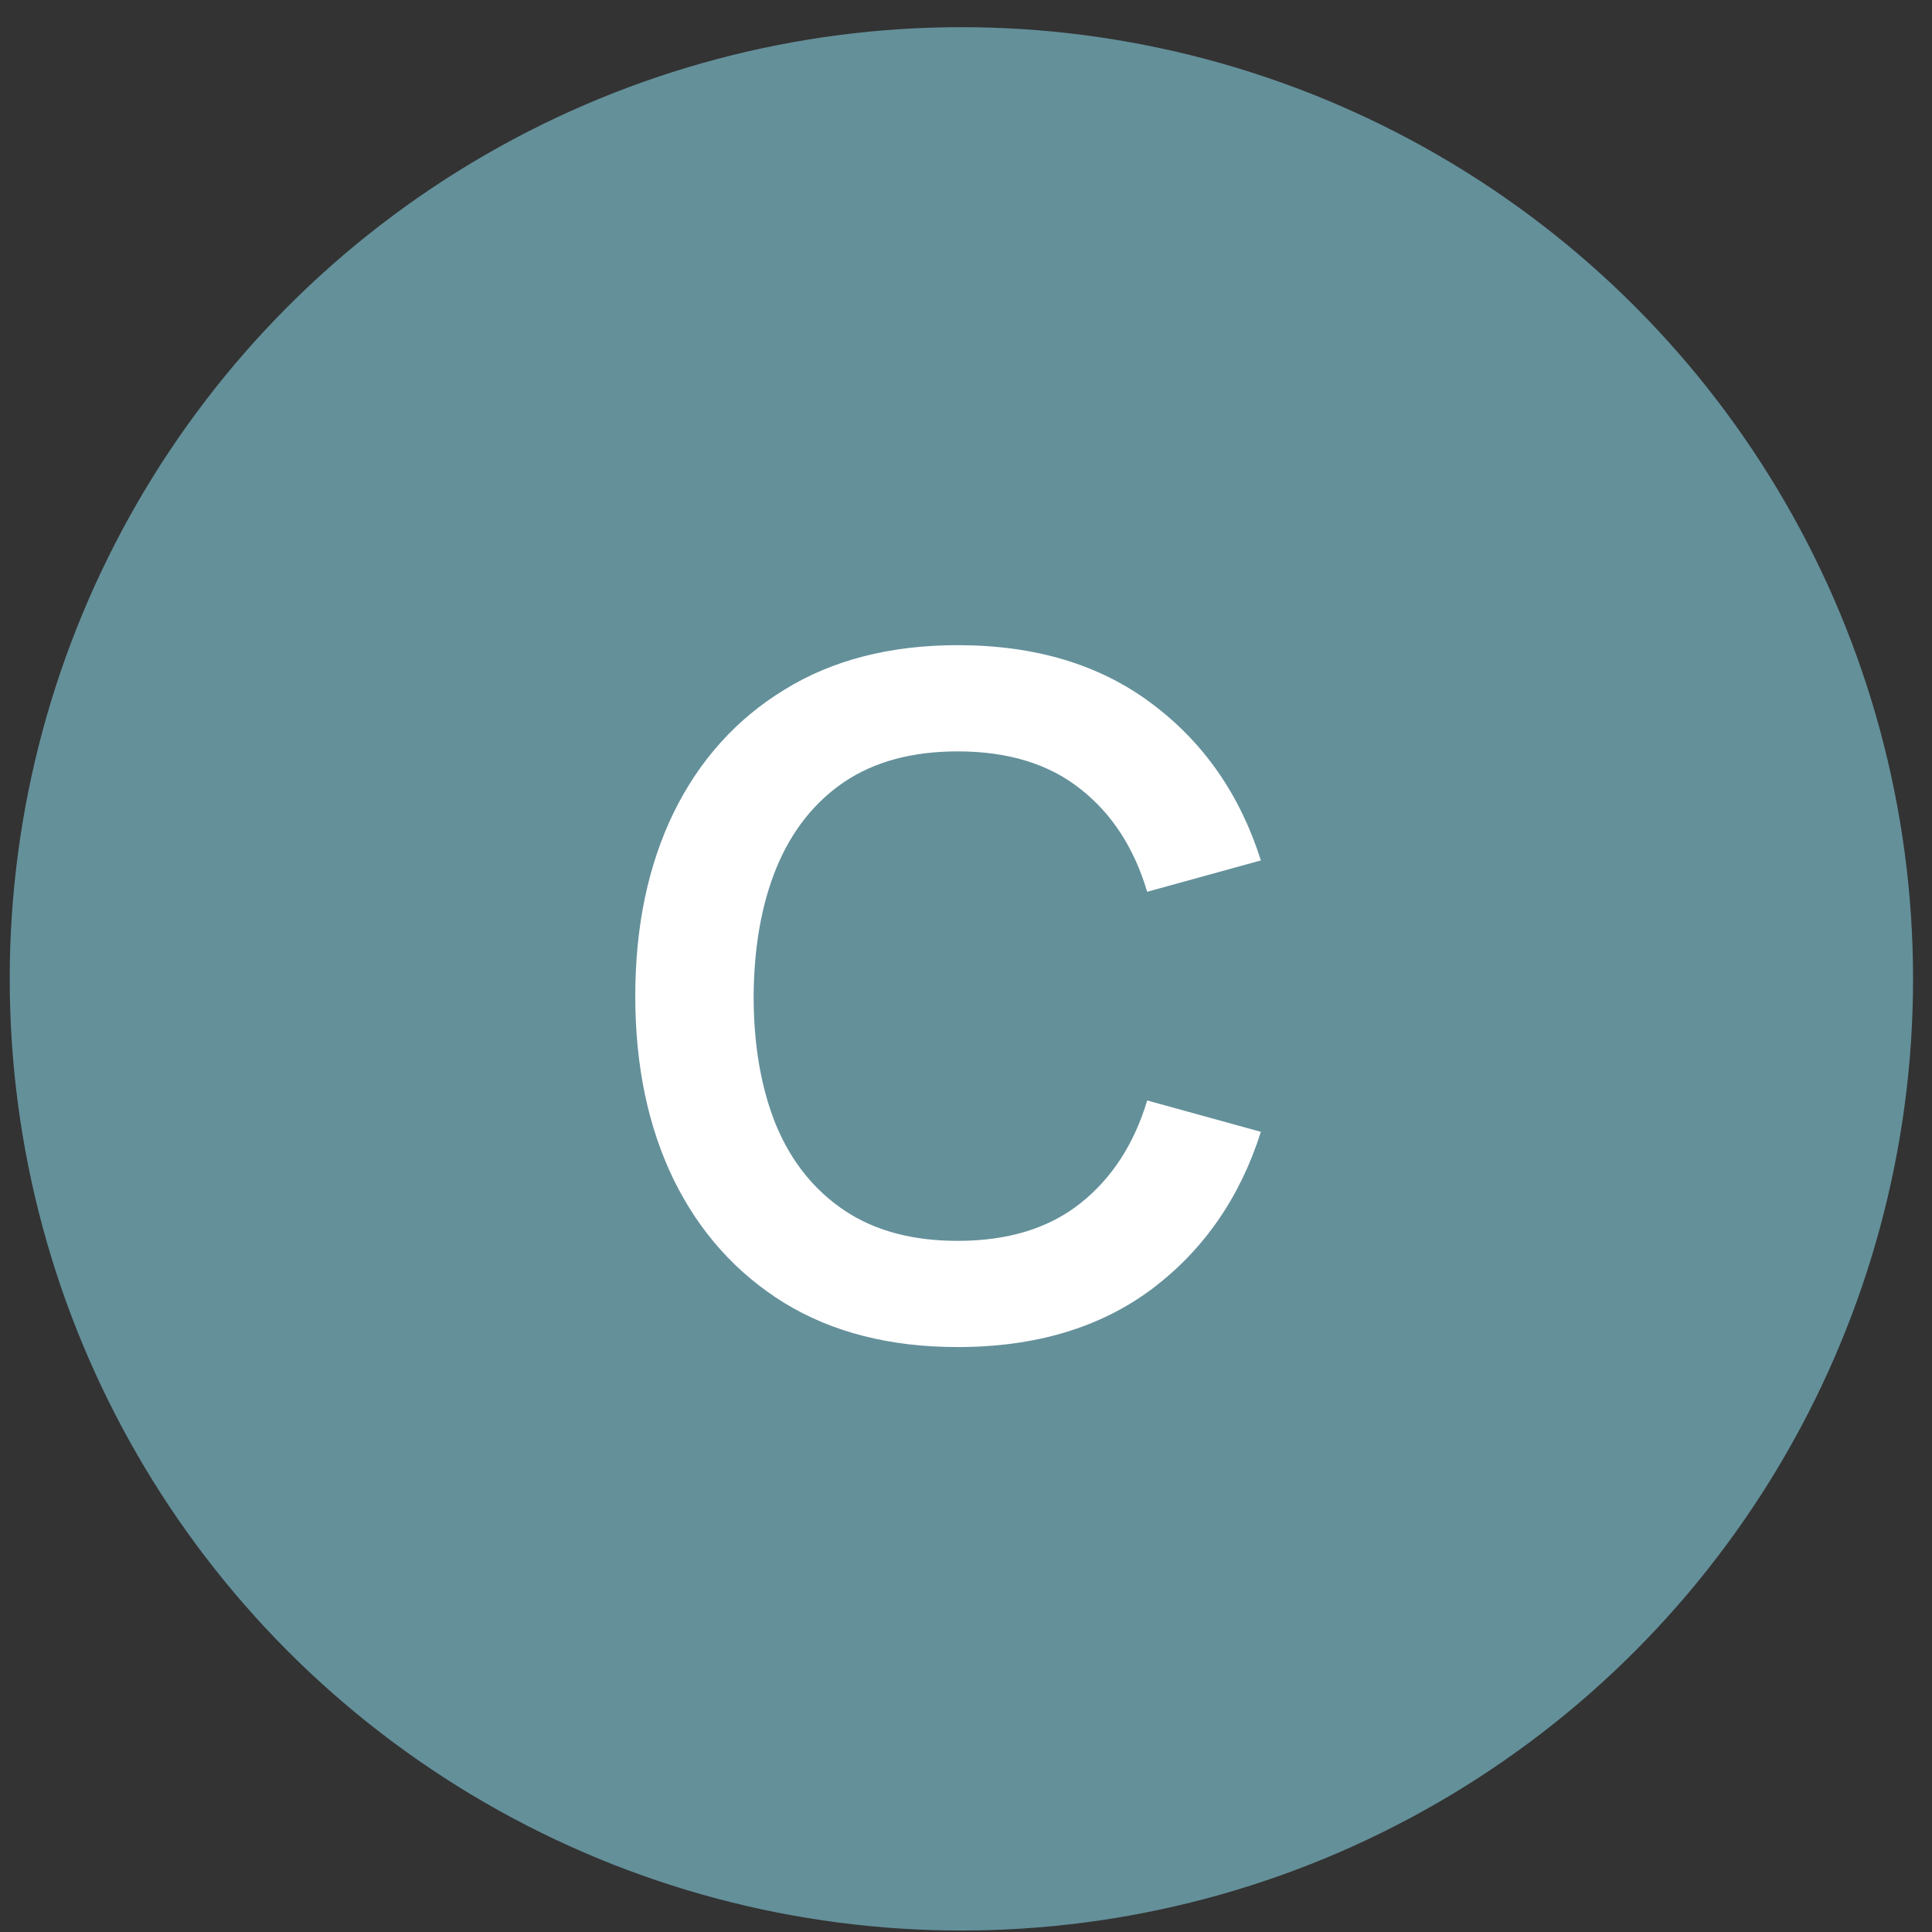
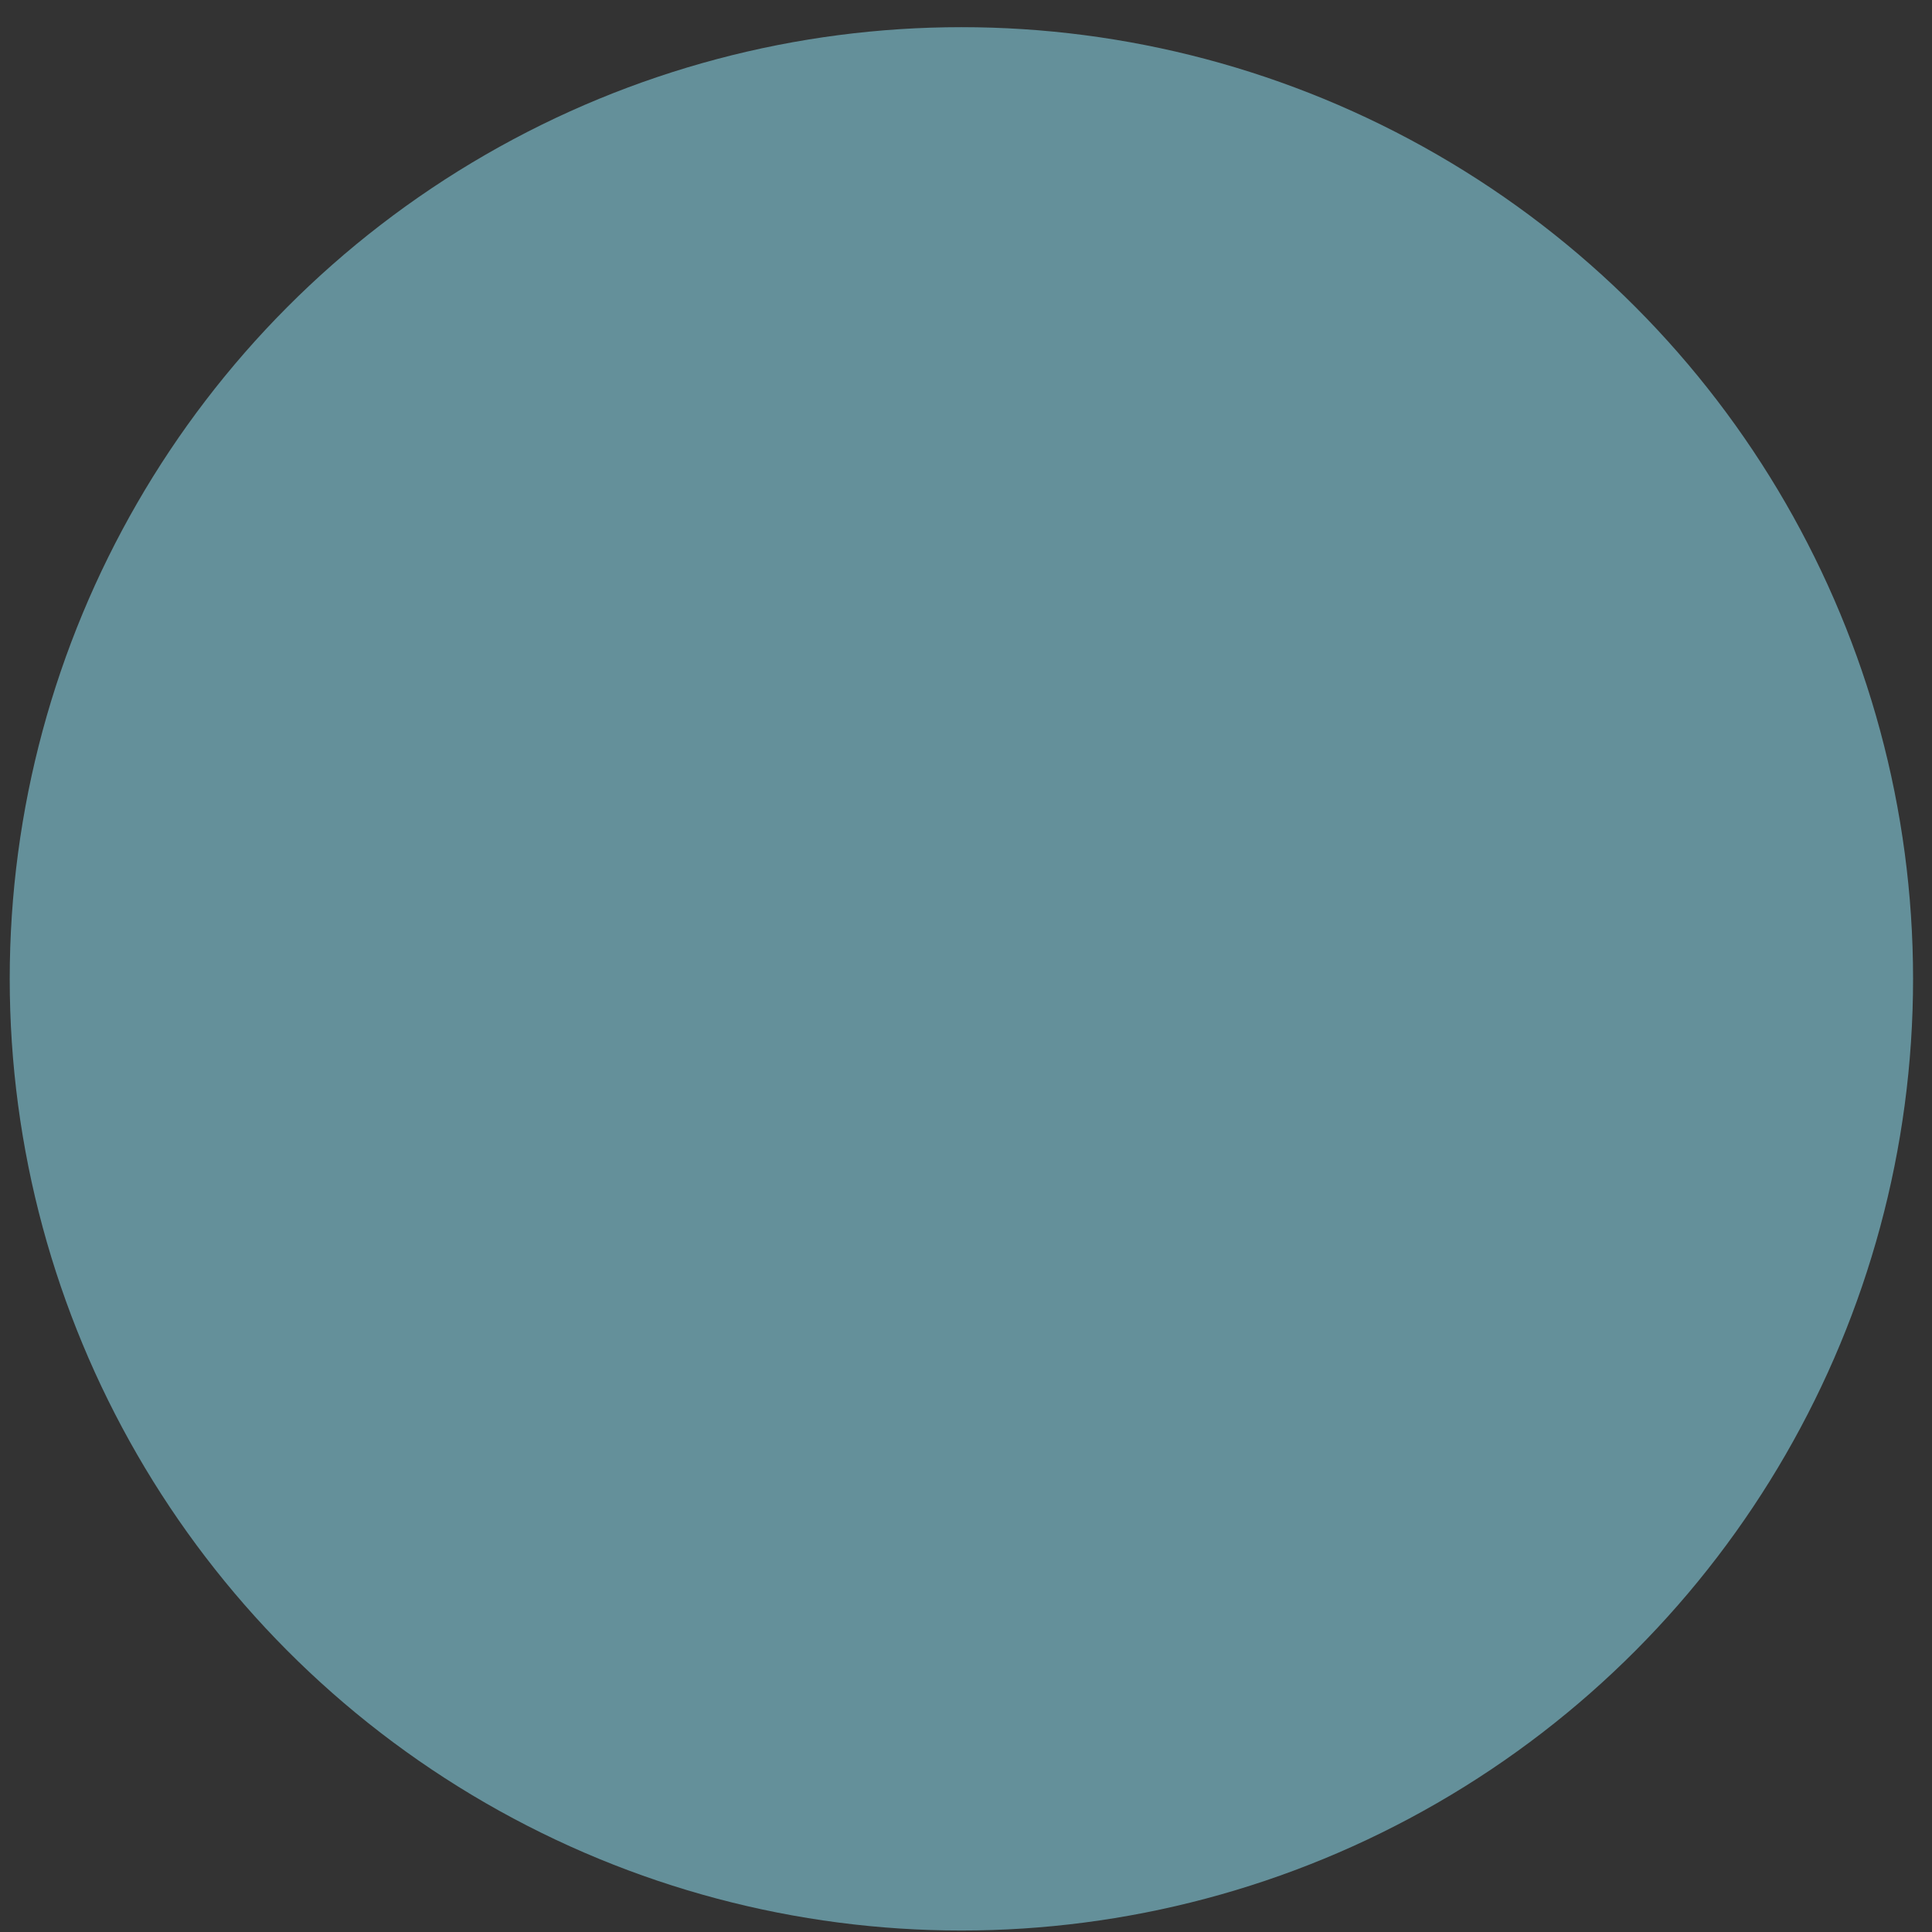
<svg xmlns="http://www.w3.org/2000/svg" width="60" height="60" viewBox="0 0 60 60" fill="none">
  <rect x="0" y="0" width="60" height="60" fill="#333333" stroke="none" />
  <circle cx="29.857" cy="30.399" r="29.555" fill="#64909A" />
-   <path d="M29.741 41.834C27.648 41.834 25.856 41.379 24.364 40.468C22.872 39.548 21.724 38.269 20.92 36.632C20.126 34.995 19.729 33.096 19.729 30.935C19.729 28.775 20.126 26.876 20.92 25.239C21.724 23.602 22.872 22.328 24.364 21.417C25.856 20.497 27.648 20.036 29.741 20.036C32.153 20.036 34.164 20.642 35.772 21.853C37.38 23.054 38.509 24.677 39.158 26.721L35.627 27.695C35.22 26.329 34.527 25.263 33.548 24.498C32.57 23.723 31.301 23.335 29.741 23.335C28.336 23.335 27.164 23.65 26.224 24.28C25.294 24.909 24.592 25.796 24.117 26.939C23.652 28.073 23.415 29.405 23.405 30.935C23.405 32.466 23.638 33.803 24.103 34.946C24.577 36.08 25.285 36.961 26.224 37.591C27.164 38.221 28.336 38.536 29.741 38.536C31.301 38.536 32.57 38.148 33.548 37.373C34.527 36.598 35.22 35.532 35.627 34.176L39.158 35.15C38.509 37.194 37.38 38.821 35.772 40.032C34.164 41.234 32.153 41.834 29.741 41.834Z" fill="white" />
</svg>